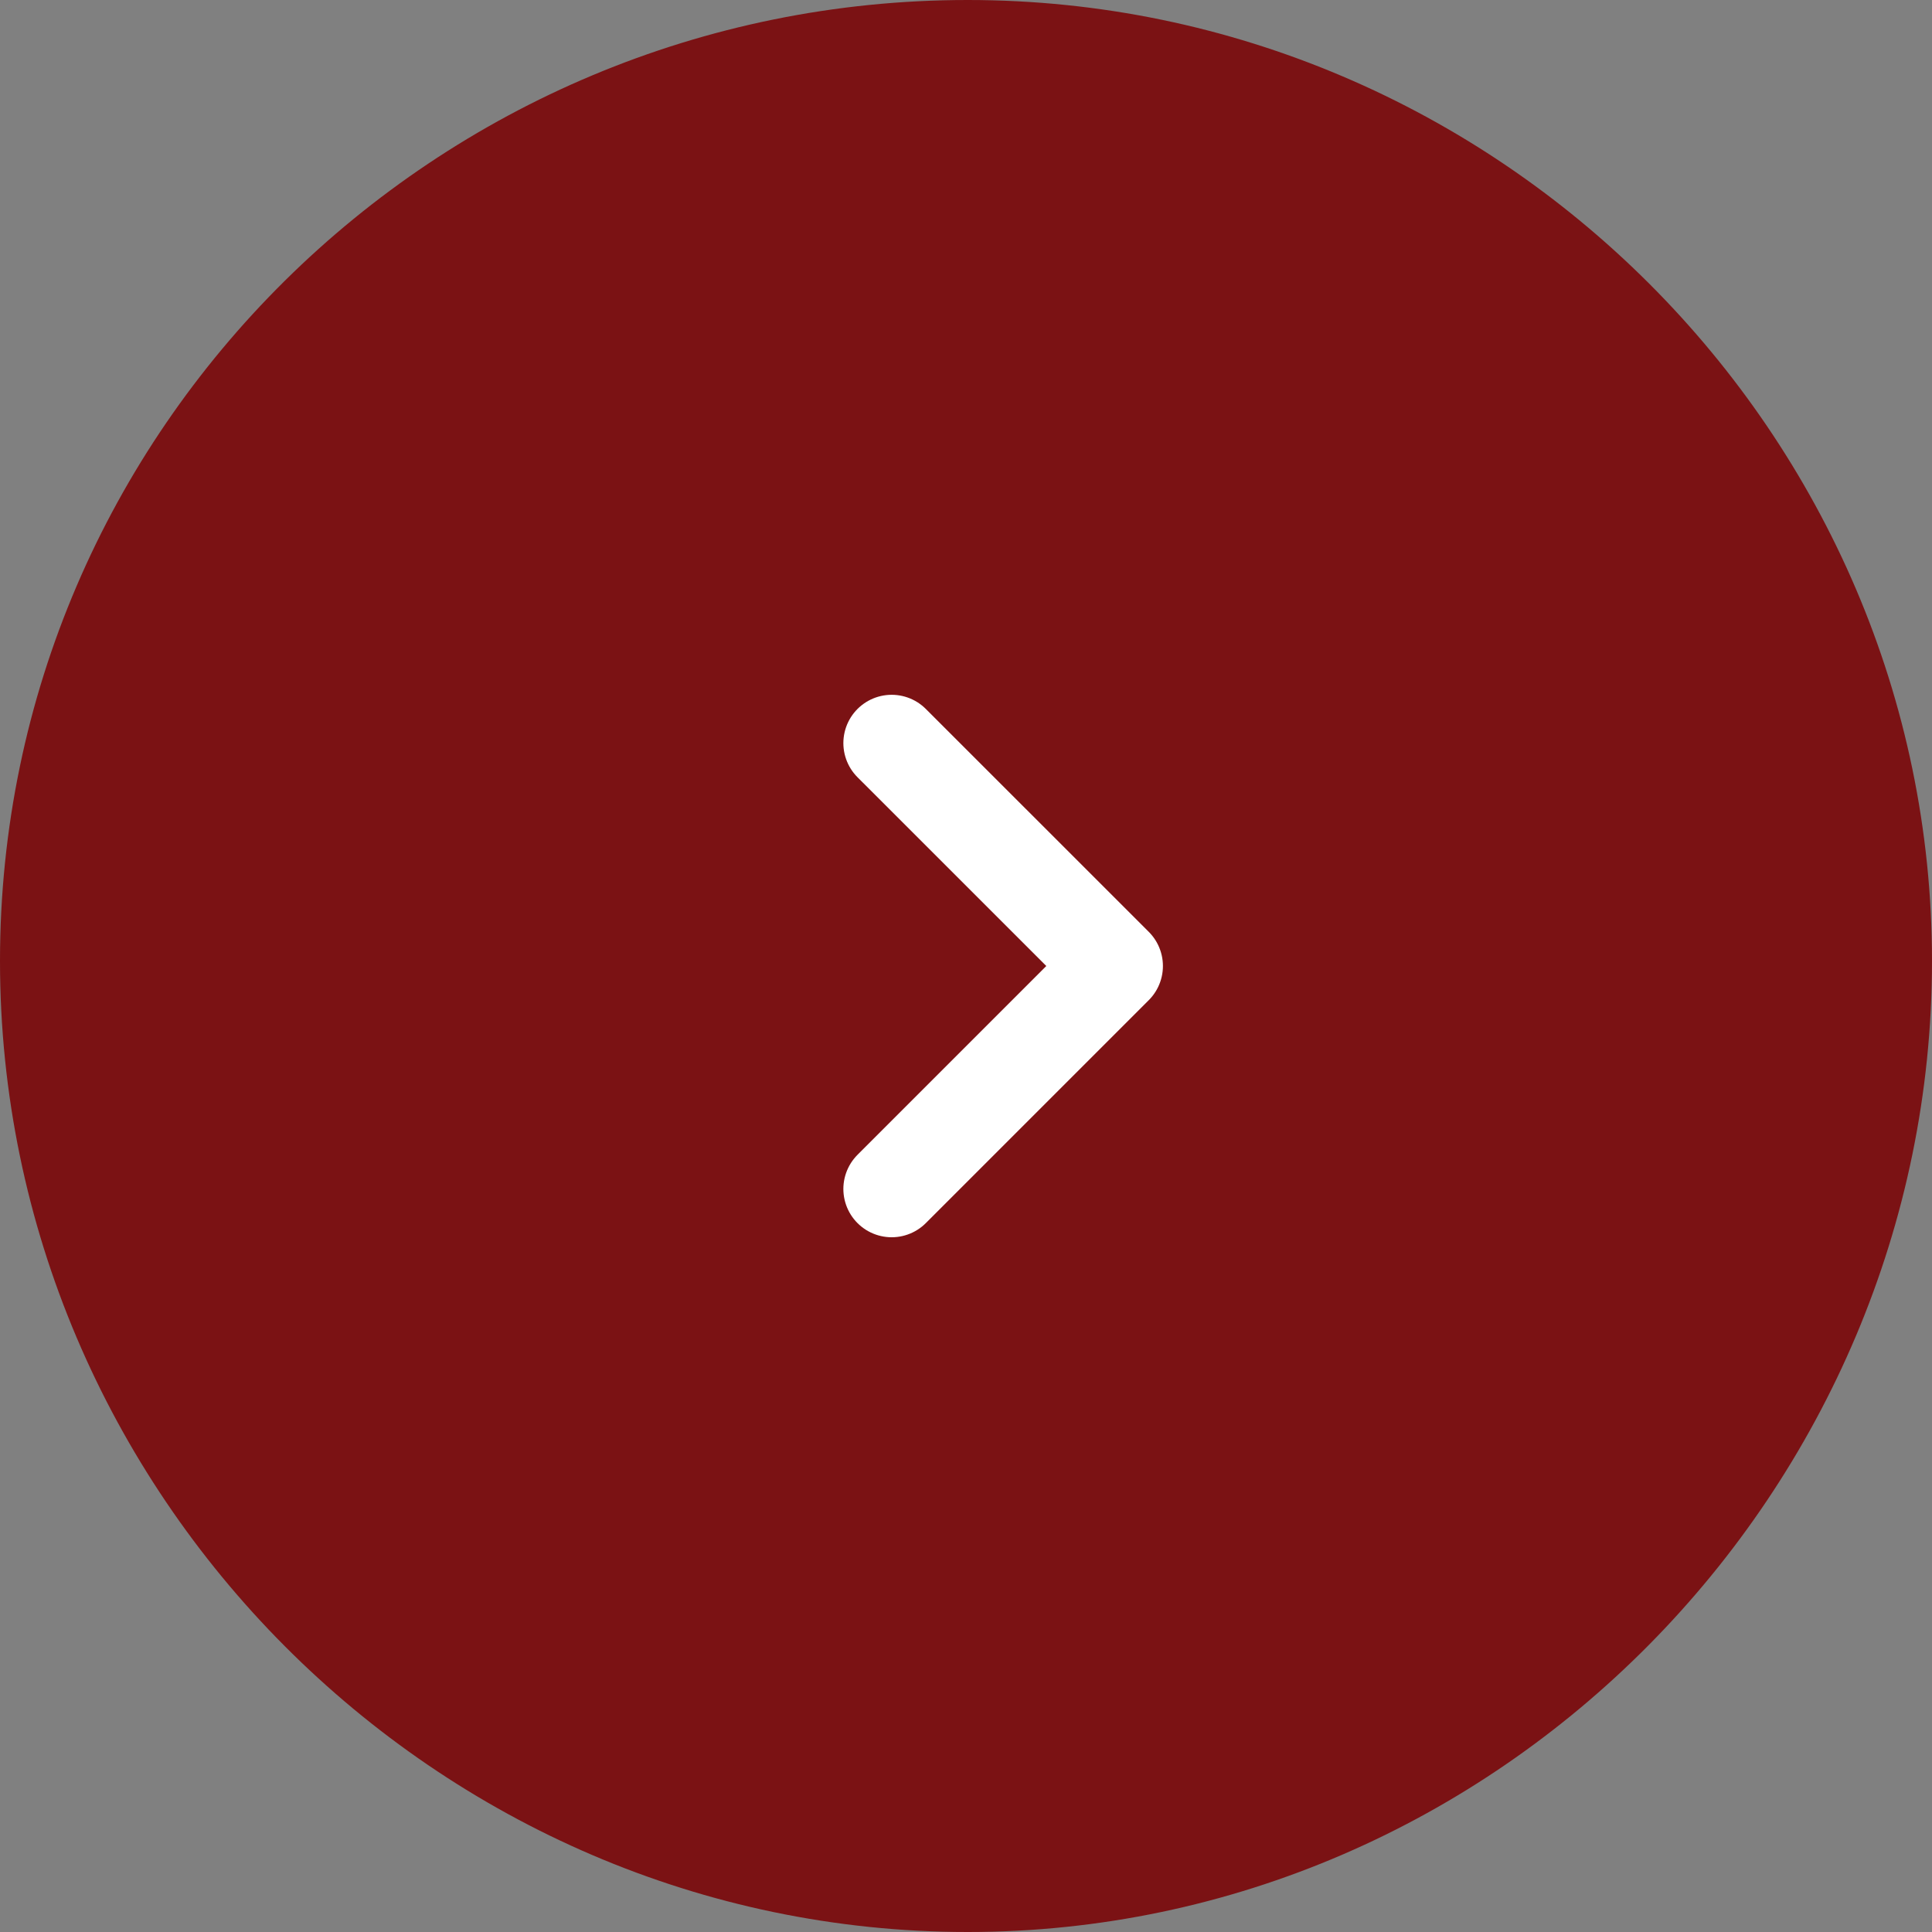
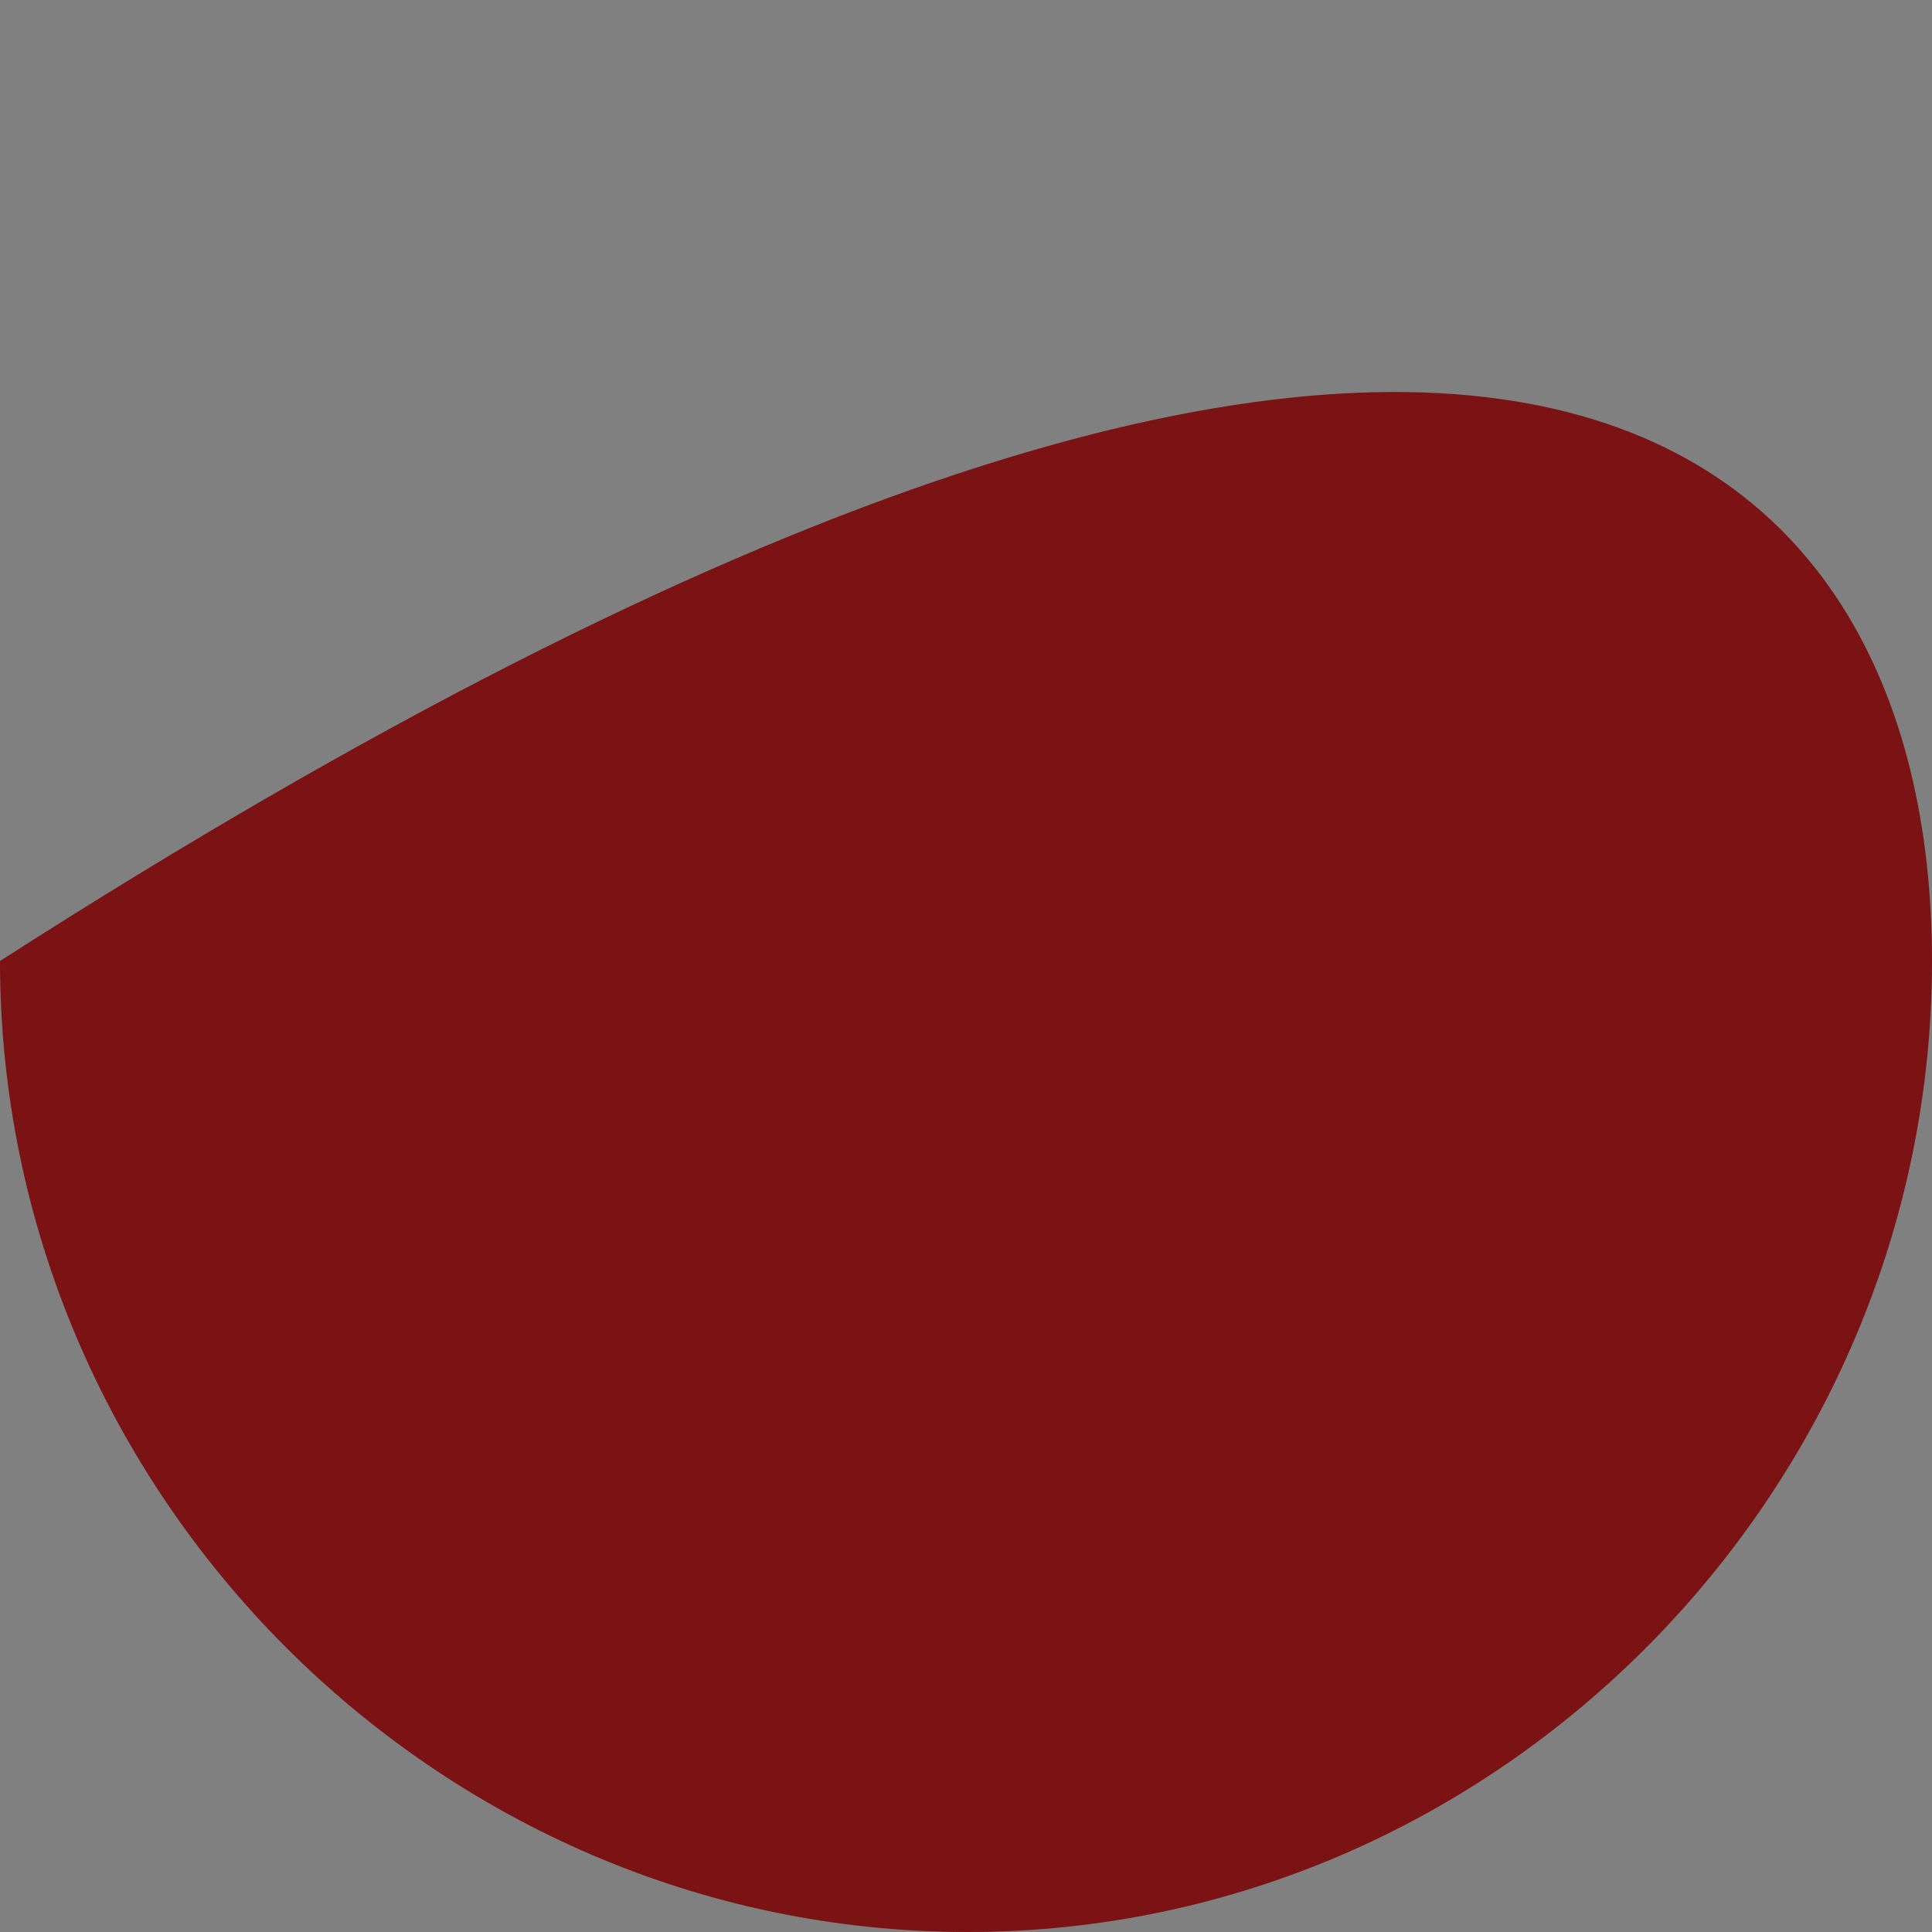
<svg xmlns="http://www.w3.org/2000/svg" width="40" height="40" fill="none">
  <rect width="100%" height="100%" fill="#808080" stroke="none" />
-   <path fill="#7B1214" d="M40 19.896C40 30.849 31.026 40 20.035 40 9.043 40 0 30.919 0 19.896S9.043 0 20.035 0C31.026 0 40 9.012 40 19.896" />
-   <path stroke="#fff" stroke-linecap="round" stroke-linejoin="round" stroke-width="2" d="M18.461 15.385 23.077 20l-4.616 4.616" />
+   <path fill="#7B1214" d="M40 19.896C40 30.849 31.026 40 20.035 40 9.043 40 0 30.919 0 19.896C31.026 0 40 9.012 40 19.896" />
</svg>